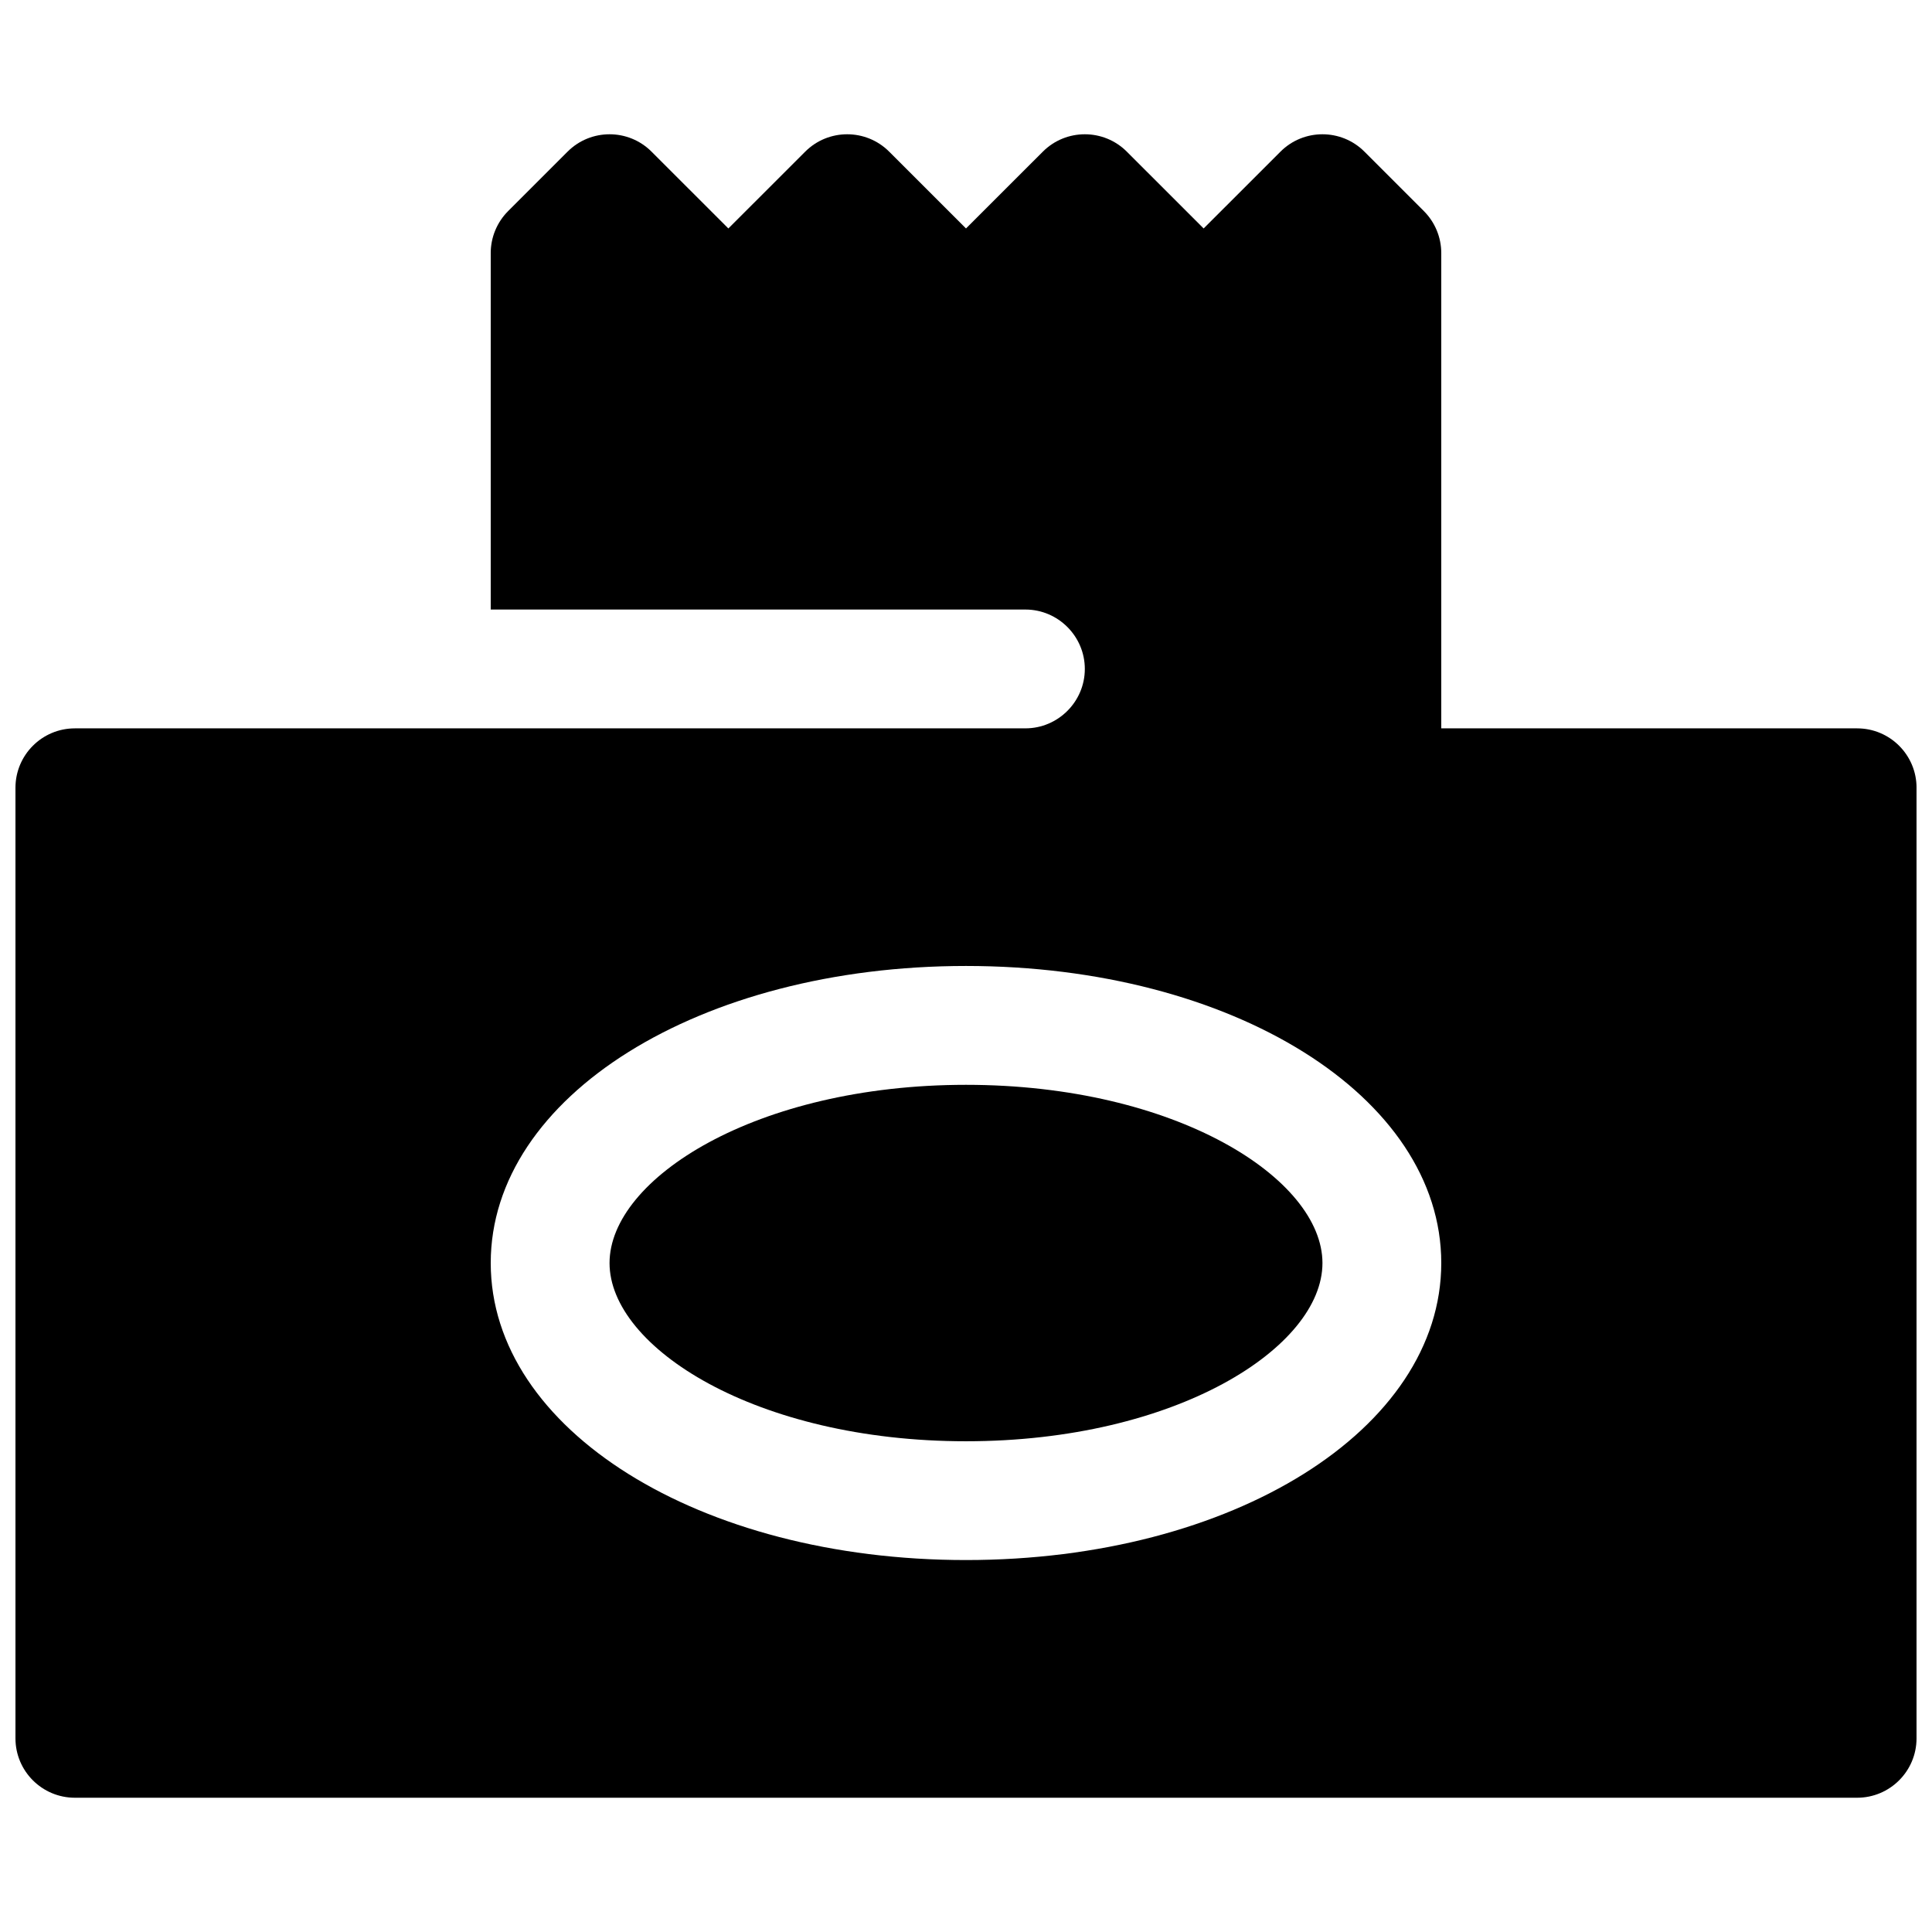
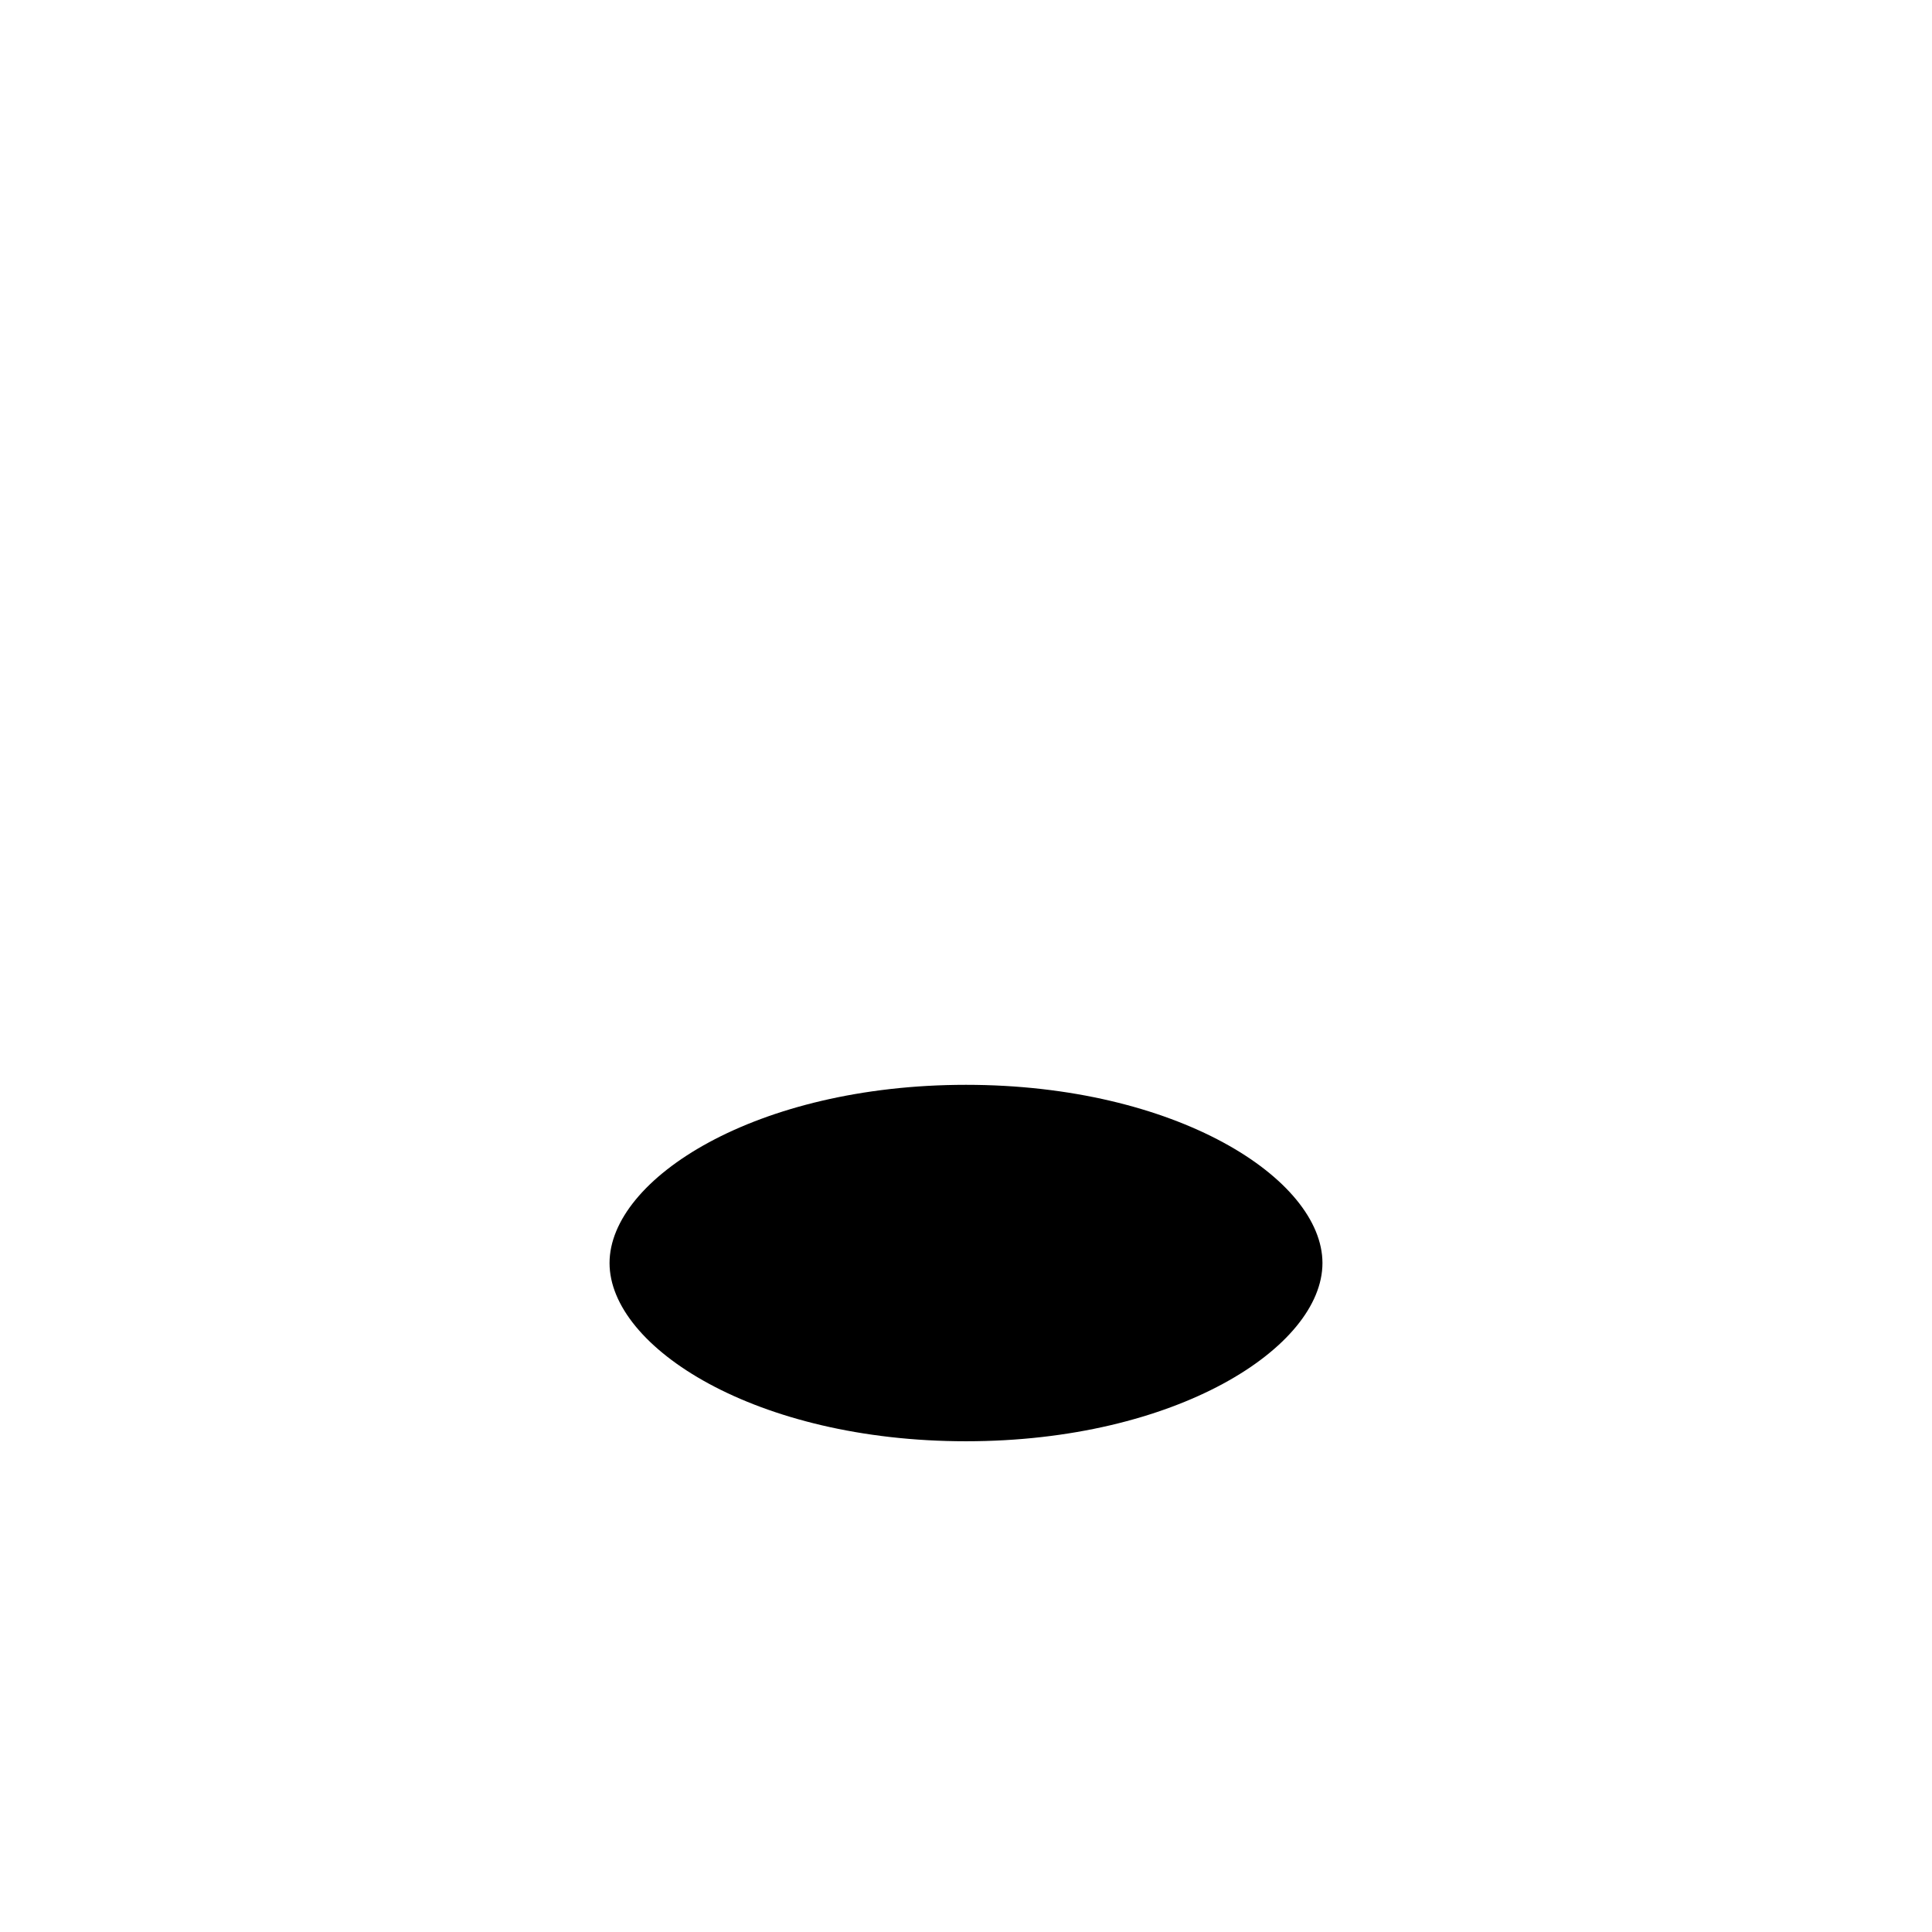
<svg xmlns="http://www.w3.org/2000/svg" width="800px" height="800px" version="1.1" viewBox="144 144 512 512">
  <defs>
    <clipPath id="a">
-       <path d="m148.09 179h503.81v442h-503.81z" />
-     </clipPath>
+       </clipPath>
  </defs>
  <path d="m400 431.49c-55.672 0-94.465 24.891-94.465 47.23s38.793 47.23 94.465 47.23 94.465-24.891 94.465-47.23c-0.004-22.34-38.797-47.23-94.465-47.23z" />
  <g clip-path="url(#a)">
    <path d="m636.16 337.02h-110.21v-125.95c0-4.172-1.66-8.18-4.613-11.133l-15.742-15.742c-6.141-6.148-16.121-6.148-22.262 0l-20.355 20.348-20.355-20.348c-6.141-6.148-16.121-6.148-22.262 0l-20.359 20.348-20.355-20.348c-6.141-6.148-16.121-6.148-22.262 0l-20.359 20.348-20.355-20.348c-6.141-6.148-16.121-6.148-22.262 0l-15.742 15.742c-2.957 2.953-4.617 6.961-4.617 11.133v94.465h141.7c8.66 0 15.742 7.086 15.742 15.742 0 8.66-7.086 15.742-15.742 15.742l-220.42 0.004h-31.488c-8.691 0-15.742 7.055-15.742 15.742v251.91c0 8.691 7.055 15.742 15.742 15.742h472.32c8.691 0 15.742-7.055 15.742-15.742l0.004-251.91c0-8.691-7.051-15.742-15.742-15.742zm-236.16 220.41c-70.629 0-125.95-34.582-125.95-78.719s55.324-78.719 125.95-78.719 125.95 34.582 125.95 78.719c-0.004 44.137-55.328 78.719-125.95 78.719z" />
  </g>
</svg>